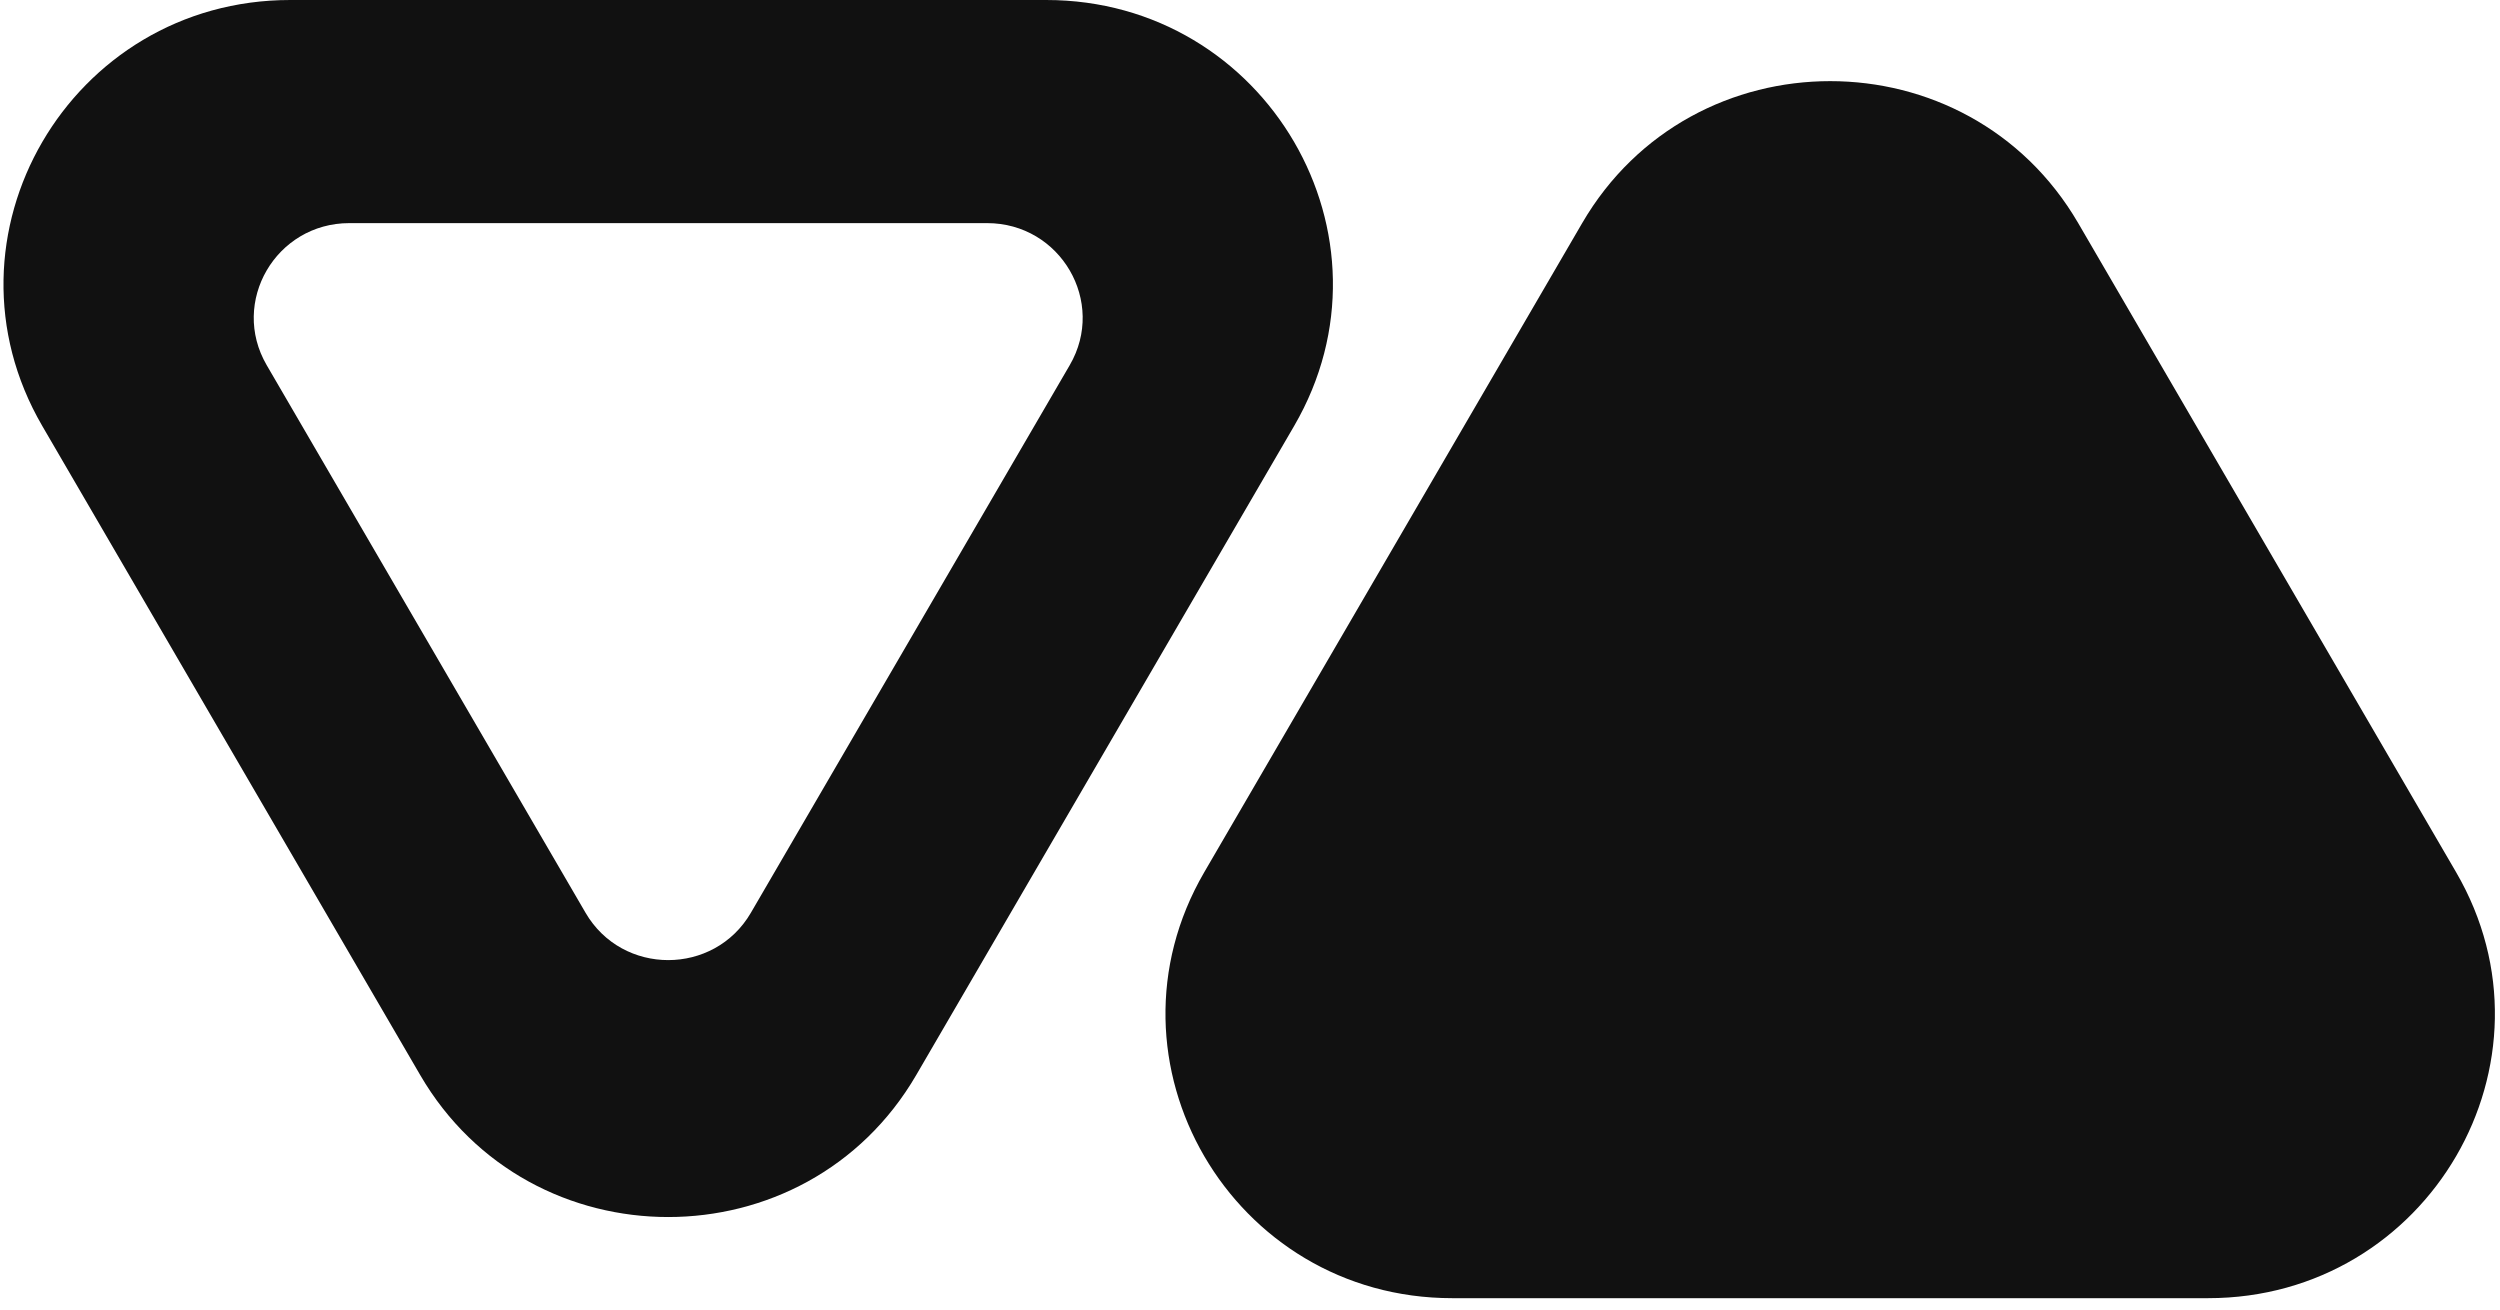
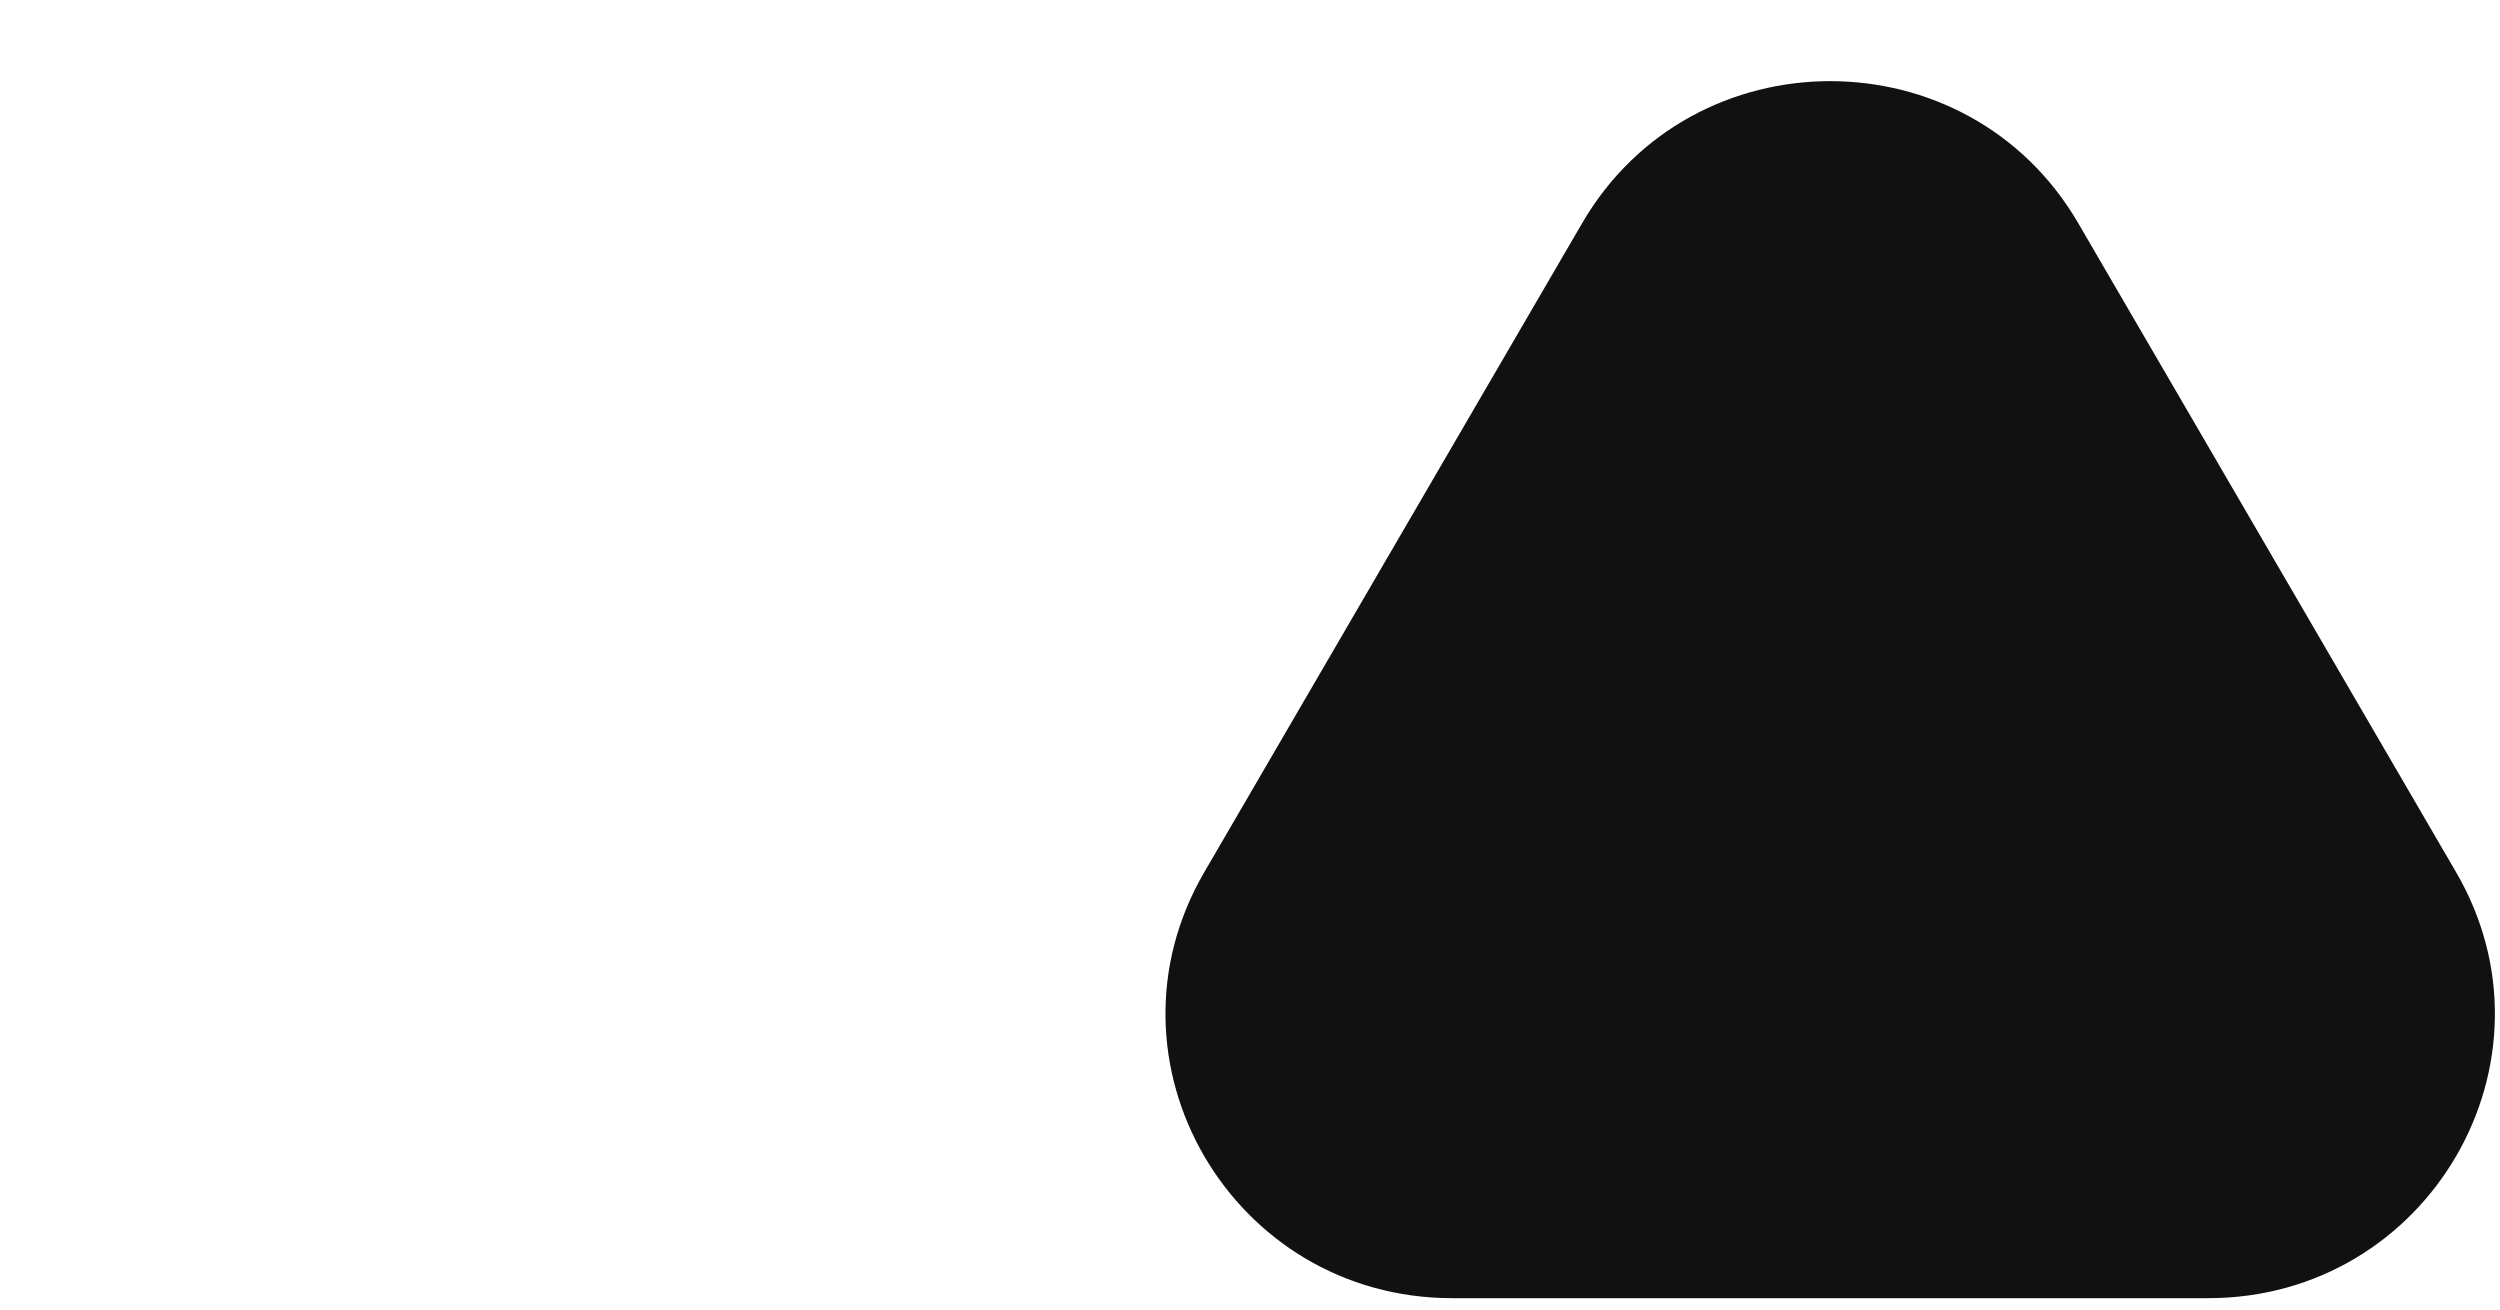
<svg xmlns="http://www.w3.org/2000/svg" width="145" height="76" viewBox="0 0 145 76" fill="none">
  <g clip-path="url(#clip0_1007_64)">
    <path d="M91.766 12.941C98.159 1.961 114.142 1.961 120.536 12.941L142.454 50.588C148.848 61.569 140.857 75.294 128.07 75.294H84.231C71.445 75.294 63.454 61.569 69.847 50.588L91.766 12.941Z" fill="#111111" />
-     <path fill-rule="evenodd" clip-rule="evenodd" d="M24.372 62.353C30.765 73.333 46.748 73.333 53.141 62.353L75.06 24.706C81.453 13.726 73.462 4.9088e-06 60.676 3.80036e-06L16.837 0C4.051 -1.10844e-06 -3.941 13.726 2.452 24.706L24.372 62.353ZM33.962 52.941C36.093 56.601 41.42 56.601 43.551 52.941L62.046 21.177C64.177 17.516 61.513 12.941 57.251 12.941H20.262C16 12.941 13.336 17.516 15.467 21.177L33.962 52.941Z" fill="#111111" />
  </g>
  <defs>
    <clipPath id="clip0_1007_64">
      <rect width="145" height="76" fill="white" />
    </clipPath>
  </defs>
</svg>